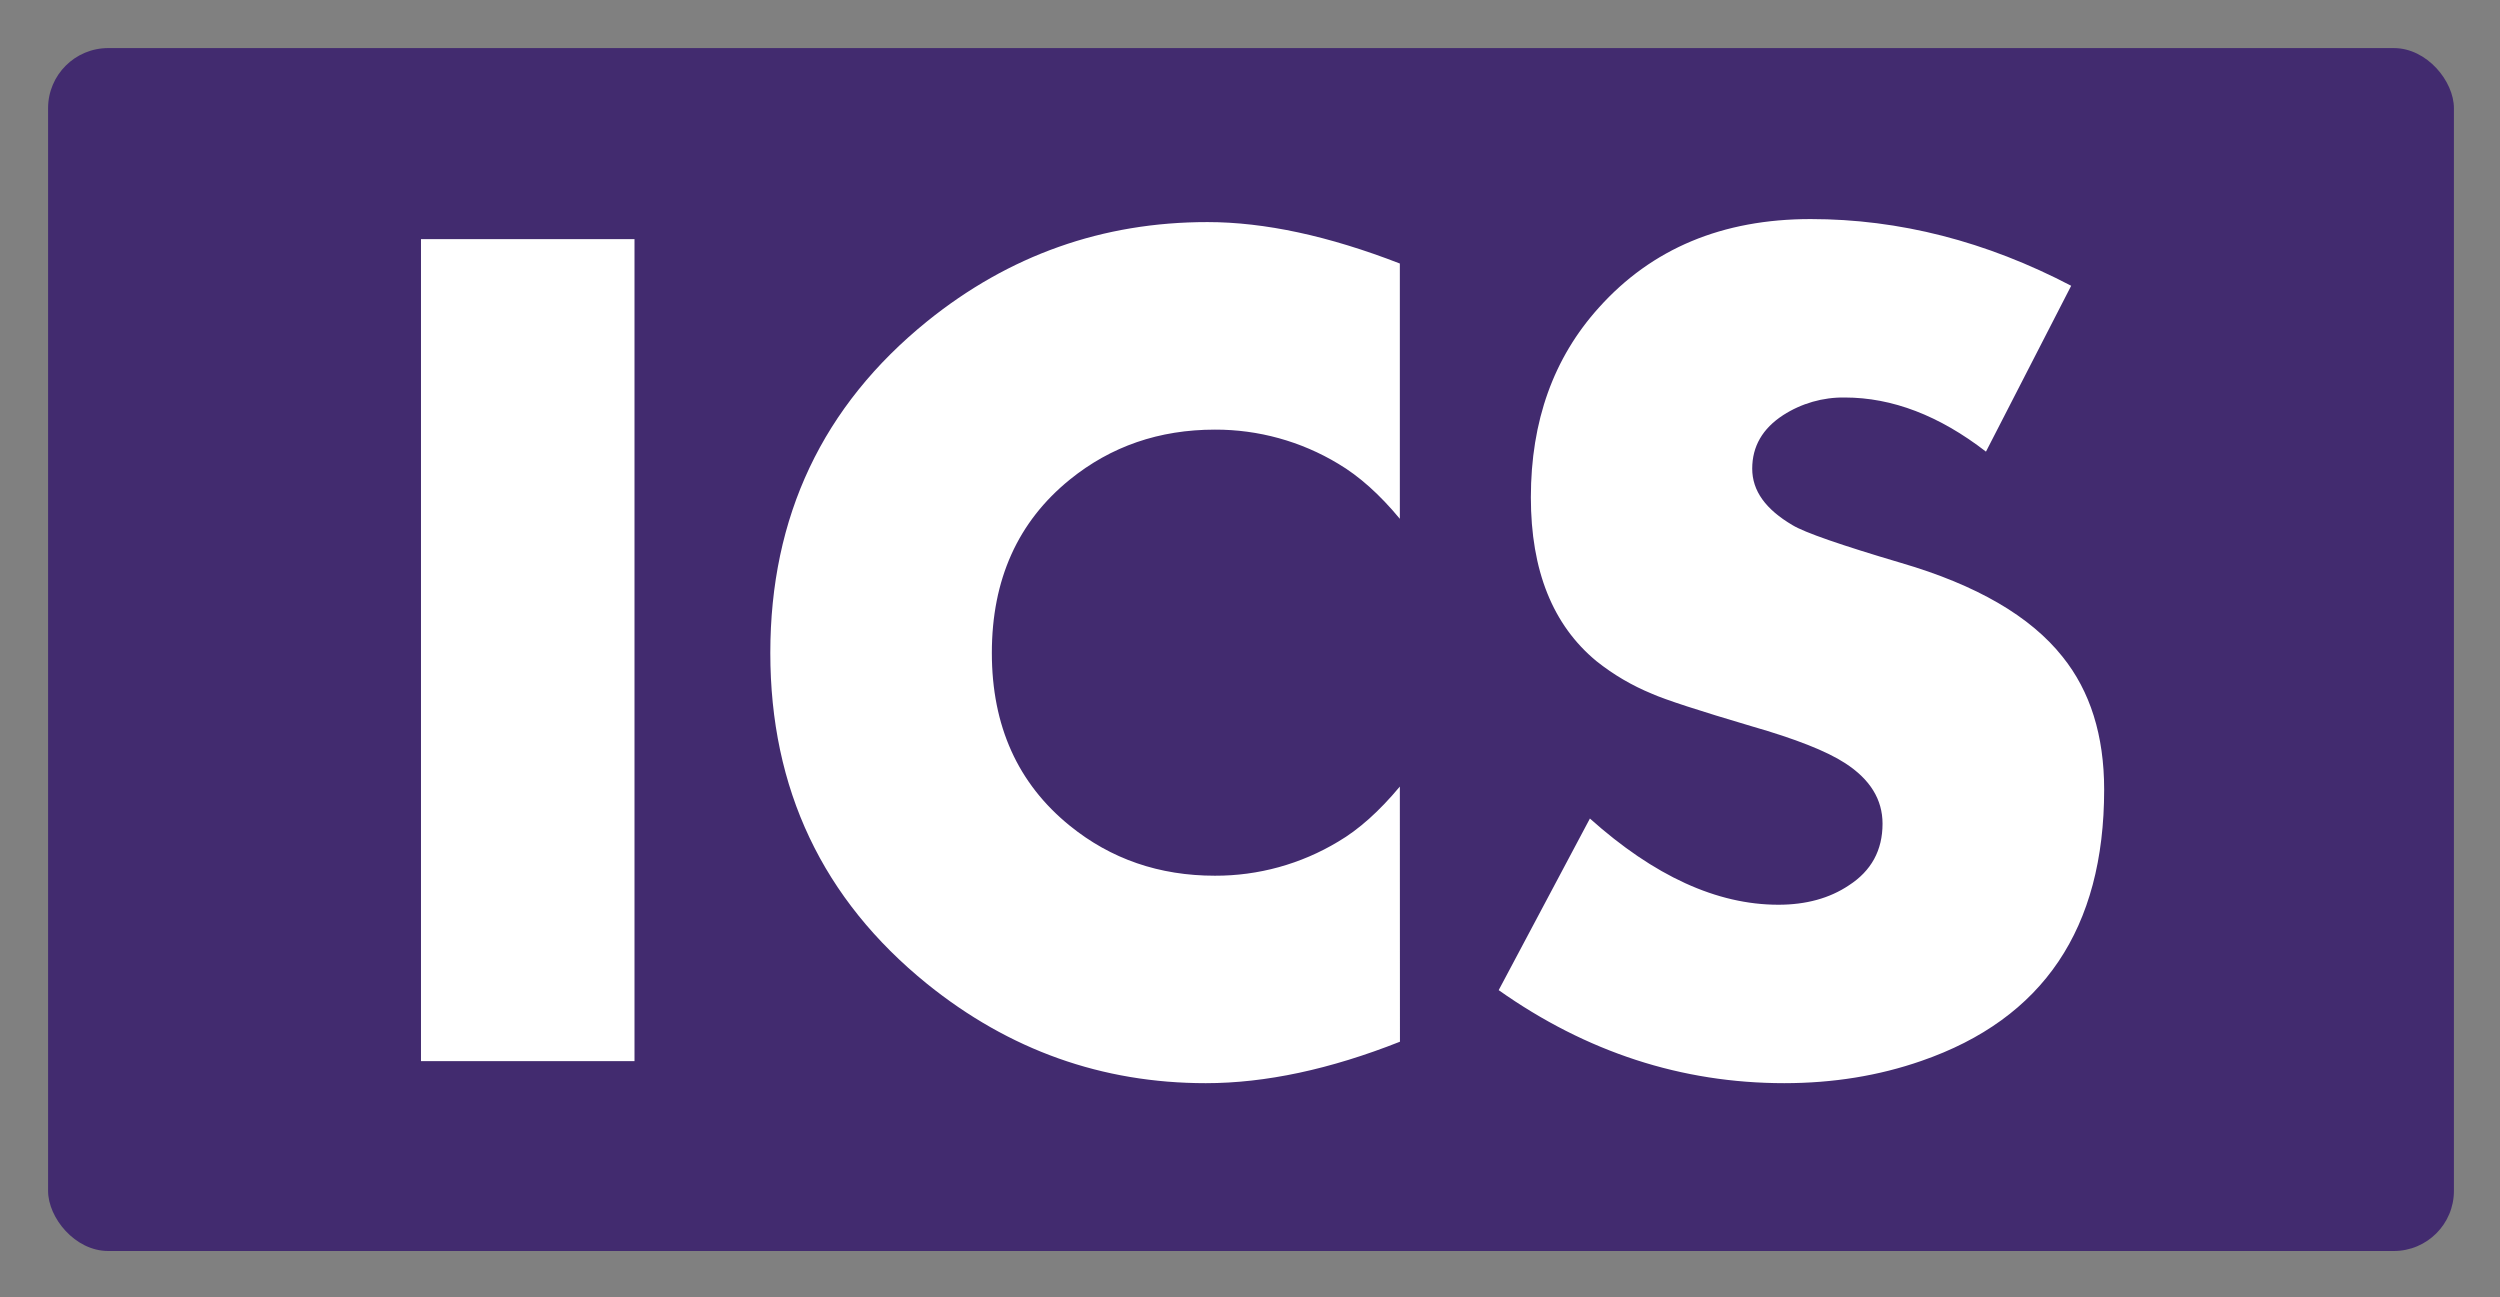
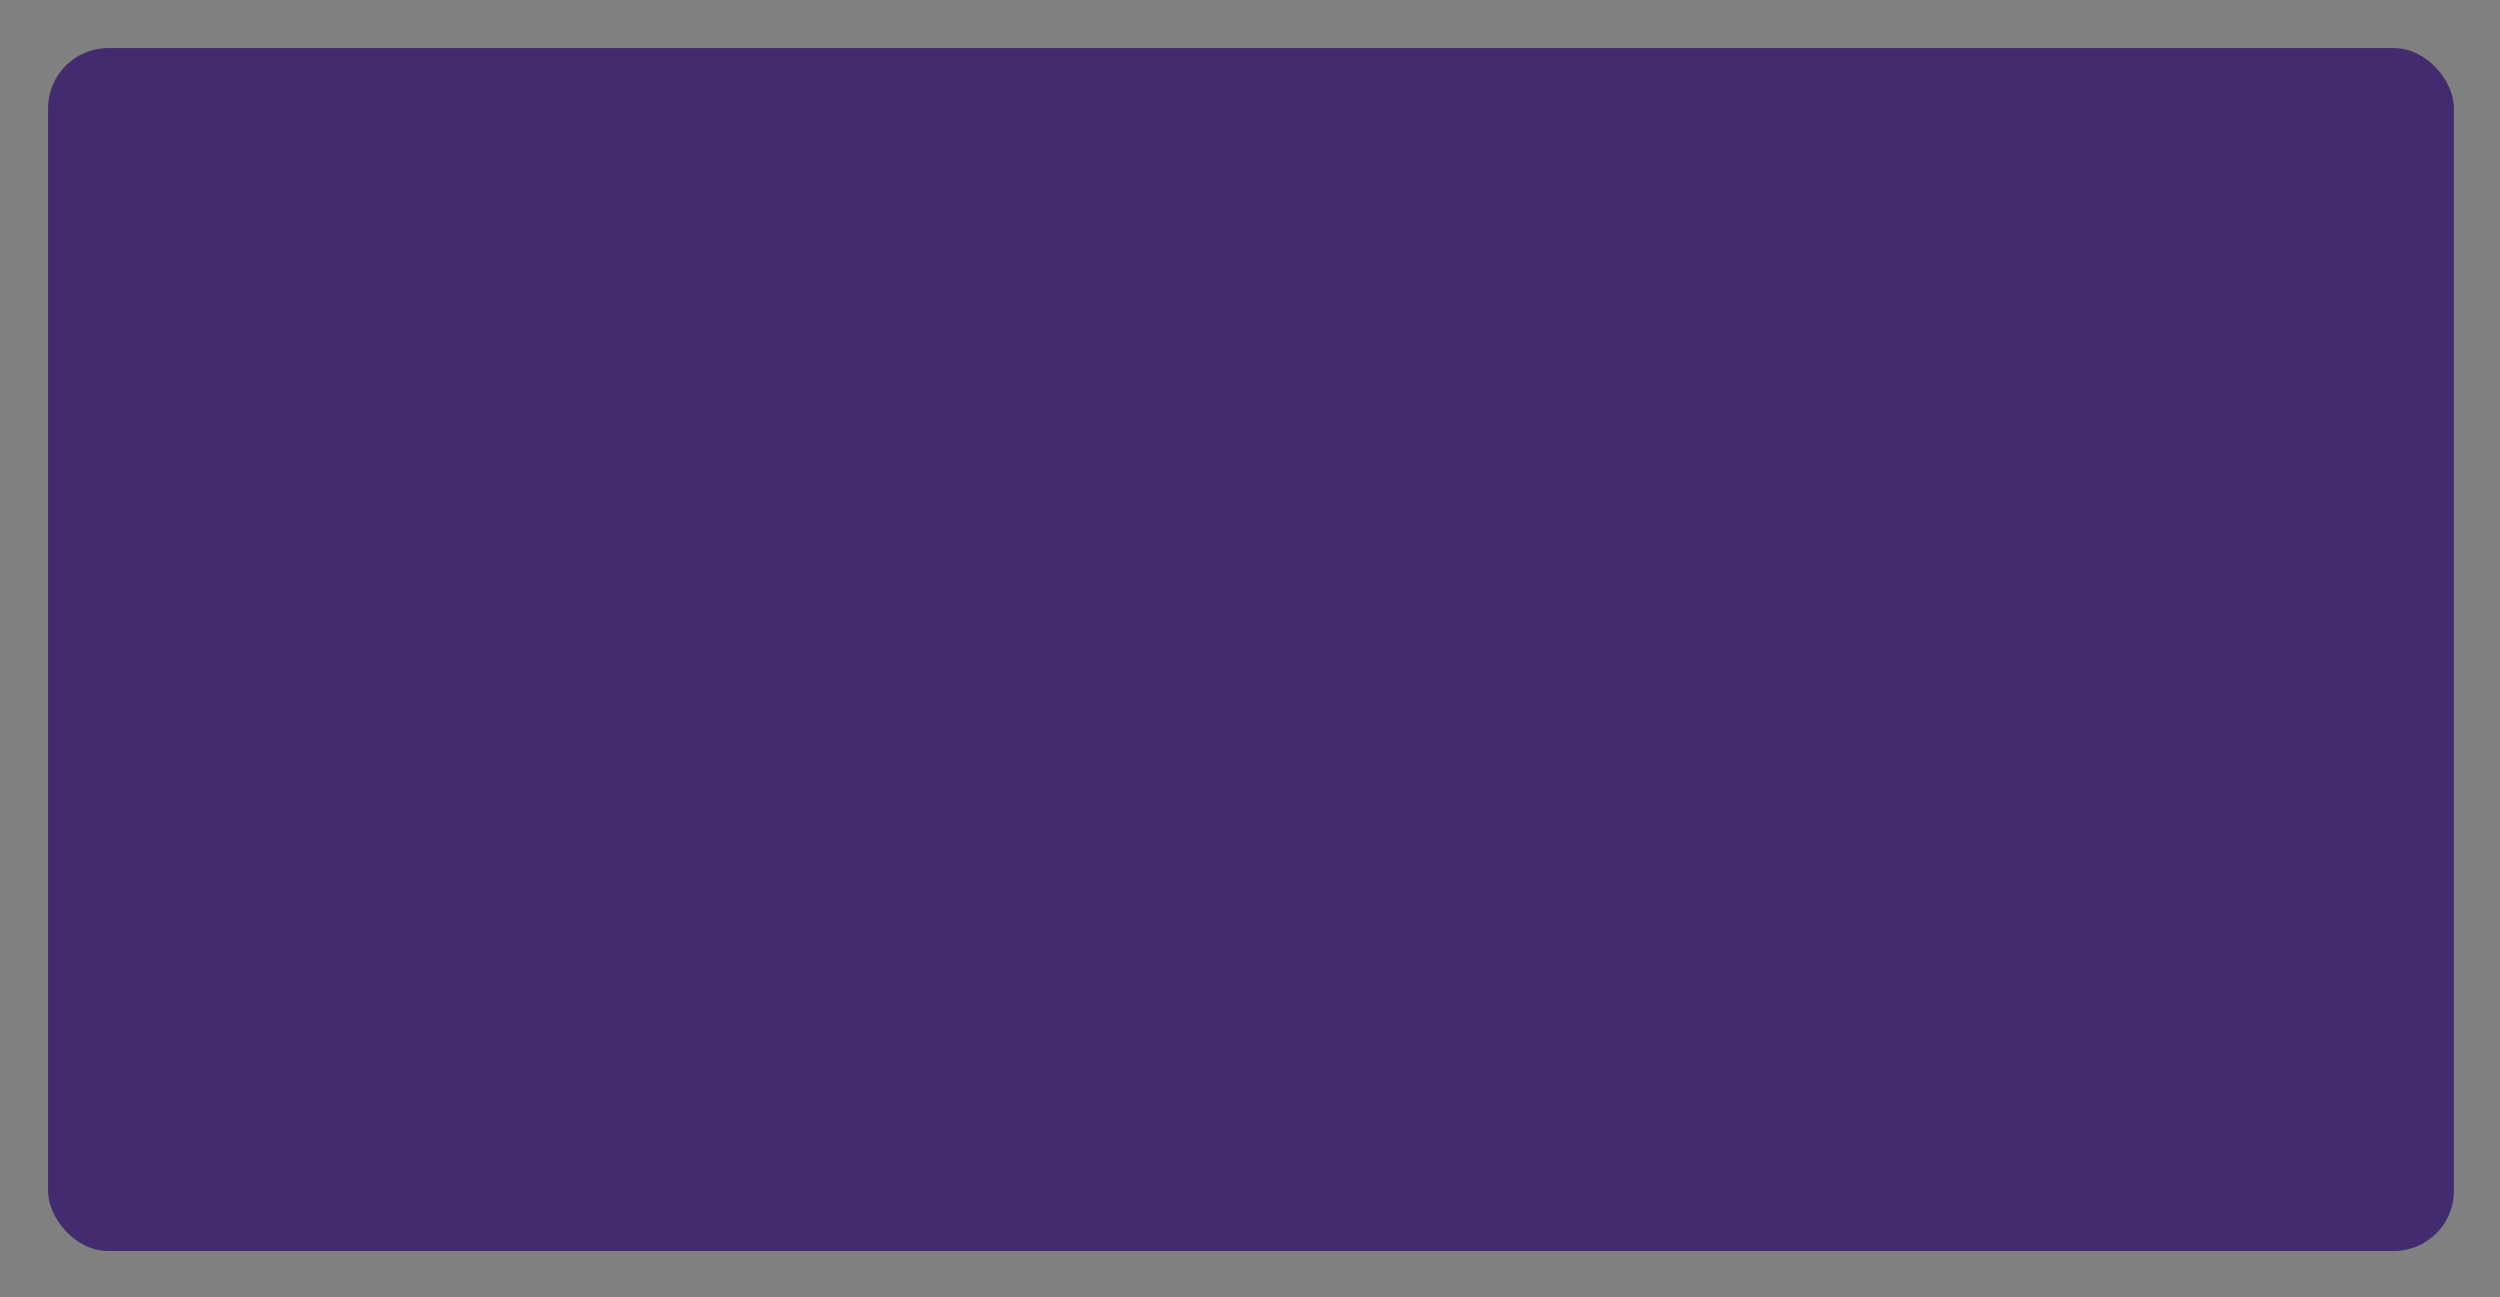
<svg xmlns="http://www.w3.org/2000/svg" role="img" viewBox="-23.98 -23.98 1246.96 646.96">
  <rect x="-23.98" y="-23.98" width="1246.96" height="646.96" fill="#808080" stroke="none" />
  <title>Integrated Computer Solutions, Inc. (member) logo</title>
  <g data-name="Layer 2">
    <g data-name="Layer 2-2">
      <rect width="1200" height="600" fill="#422b6f" stroke-width="0" data-name="Purple Rectangle" rx="30" ry="30" />
-       <path fill="#fff" stroke-width="0" d="M292.5 505.29H186v-410h106.5v410zm381.79-9.68c-34.86 13.79-67.14 20.68-96.85 20.68-51.73 0-98.07-16.51-139-49.53-52.14-42.22-78.21-97.24-78.2-165.07 0-68.04 26.07-123.17 78.2-165.38 40.9-33.02 87.52-49.53 139.85-49.52 28.47 0 60.45 6.89 95.95 20.67v127.33c-10.05-12.14-20.3-21.3-30.75-27.48-18.56-11.19-39.83-17.07-61.5-17-27.74 0-51.86 8.31-72.36 24.92-25.93 21.02-38.9 49.85-38.89 86.48 0 36.43 12.96 65.16 38.89 86.17 20.5 16.62 44.62 24.93 72.36 24.93 21.67.07 42.94-5.81 61.5-17 10.25-6 20.5-15.16 30.75-27.47l.05 127.27zm351.25-125.72c0 69.2-30.39 114.3-91.17 135.3-21.2 7.39-43.99 11.09-68.37 11.1-51.19 0-98.68-15.47-142.46-46.4l45.5-85.6c32.04 28.67 63.37 43 94 43 13.82 0 25.54-3.22 35.15-9.66C909.4 410.4 915 400.15 915 386.86c0-12.07-6.21-22.13-18.63-30.17-9.22-6-24.75-12.13-46.58-18.4-26.42-7.82-43.02-13.23-49.79-16.23-9.94-4.07-19.25-9.54-27.65-16.23-21.84-18-32.76-45.24-32.76-81.72 0-38.07 11.31-69.62 33.92-94.65 26.4-29.45 61.61-44.18 105.64-44.17 44.21 0 87.52 11.09 129.94 33.27l-42.5 82.73c-23.28-18-46.76-27-70.44-27-10.88-.16-21.56 2.9-30.71 8.79-10.29 6.68-15.44 15.58-15.44 26.69s6.71 20.32 20.13 28.21c6 3.64 24.03 9.91 54.1 18.81 37.66 11 64.51 26.6 80.54 46.79 13.85 17.21 20.77 39.32 20.77 66.31z" data-name="ICS White" />
    </g>
  </g>
</svg>